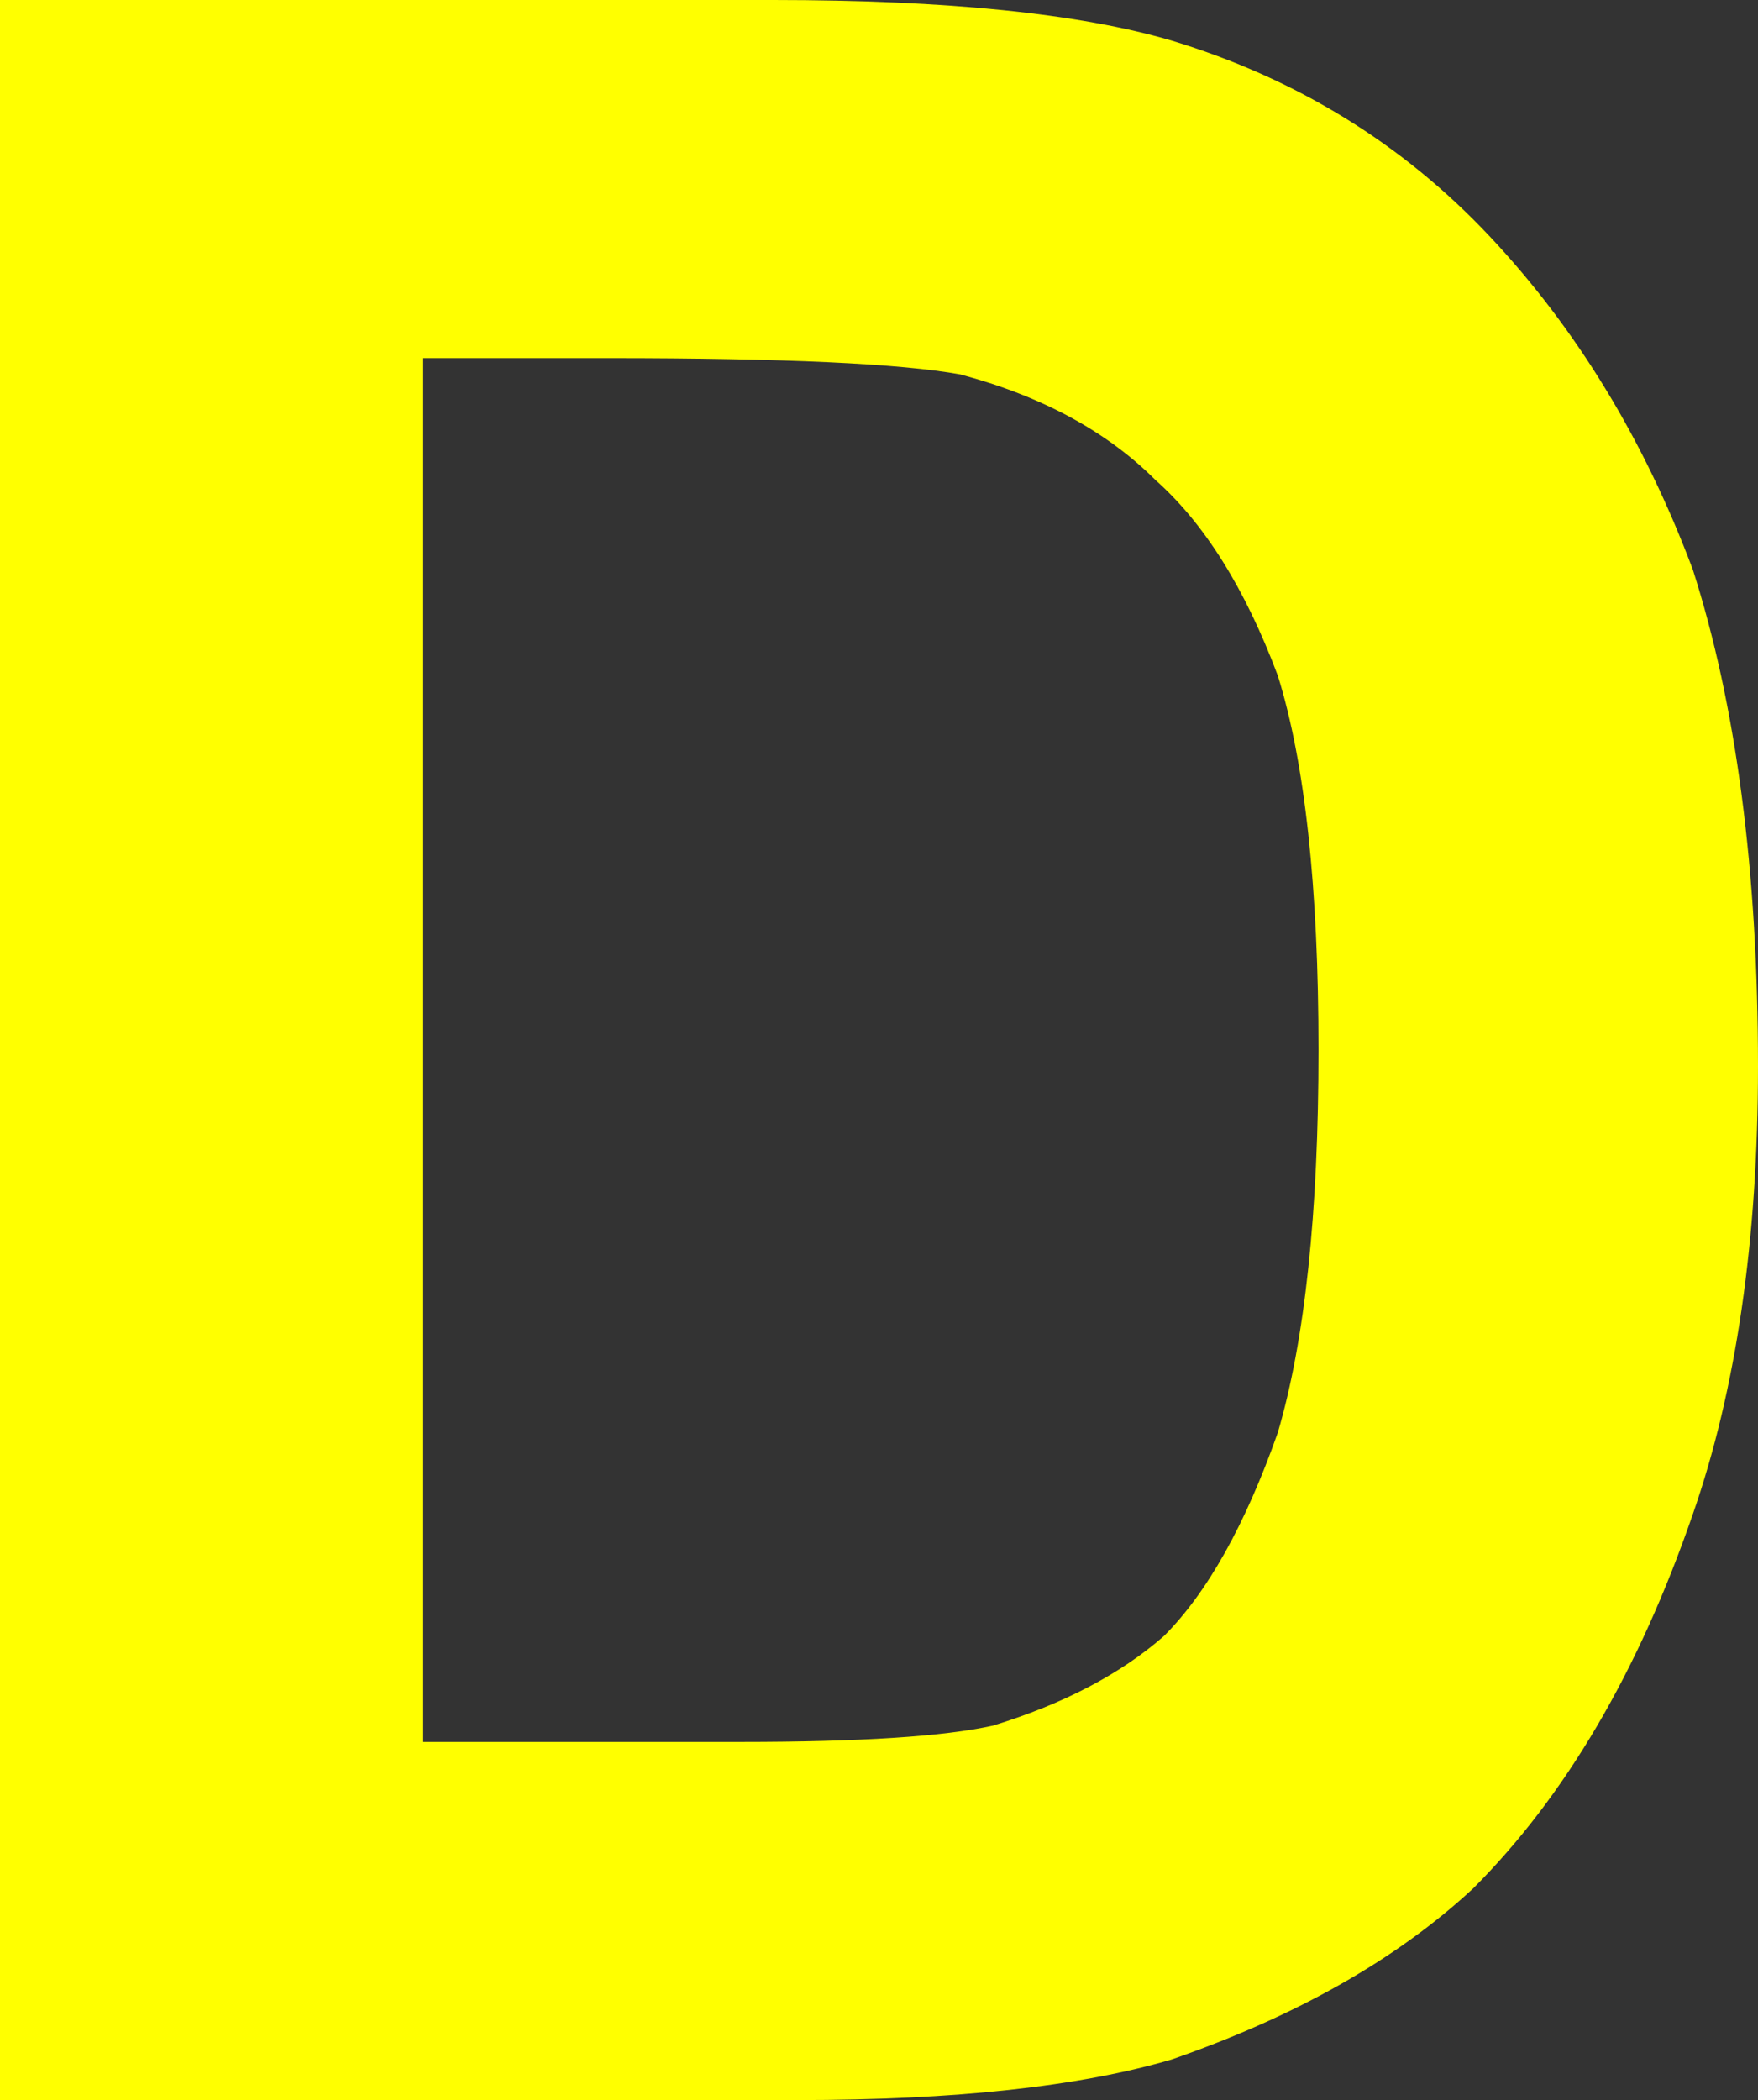
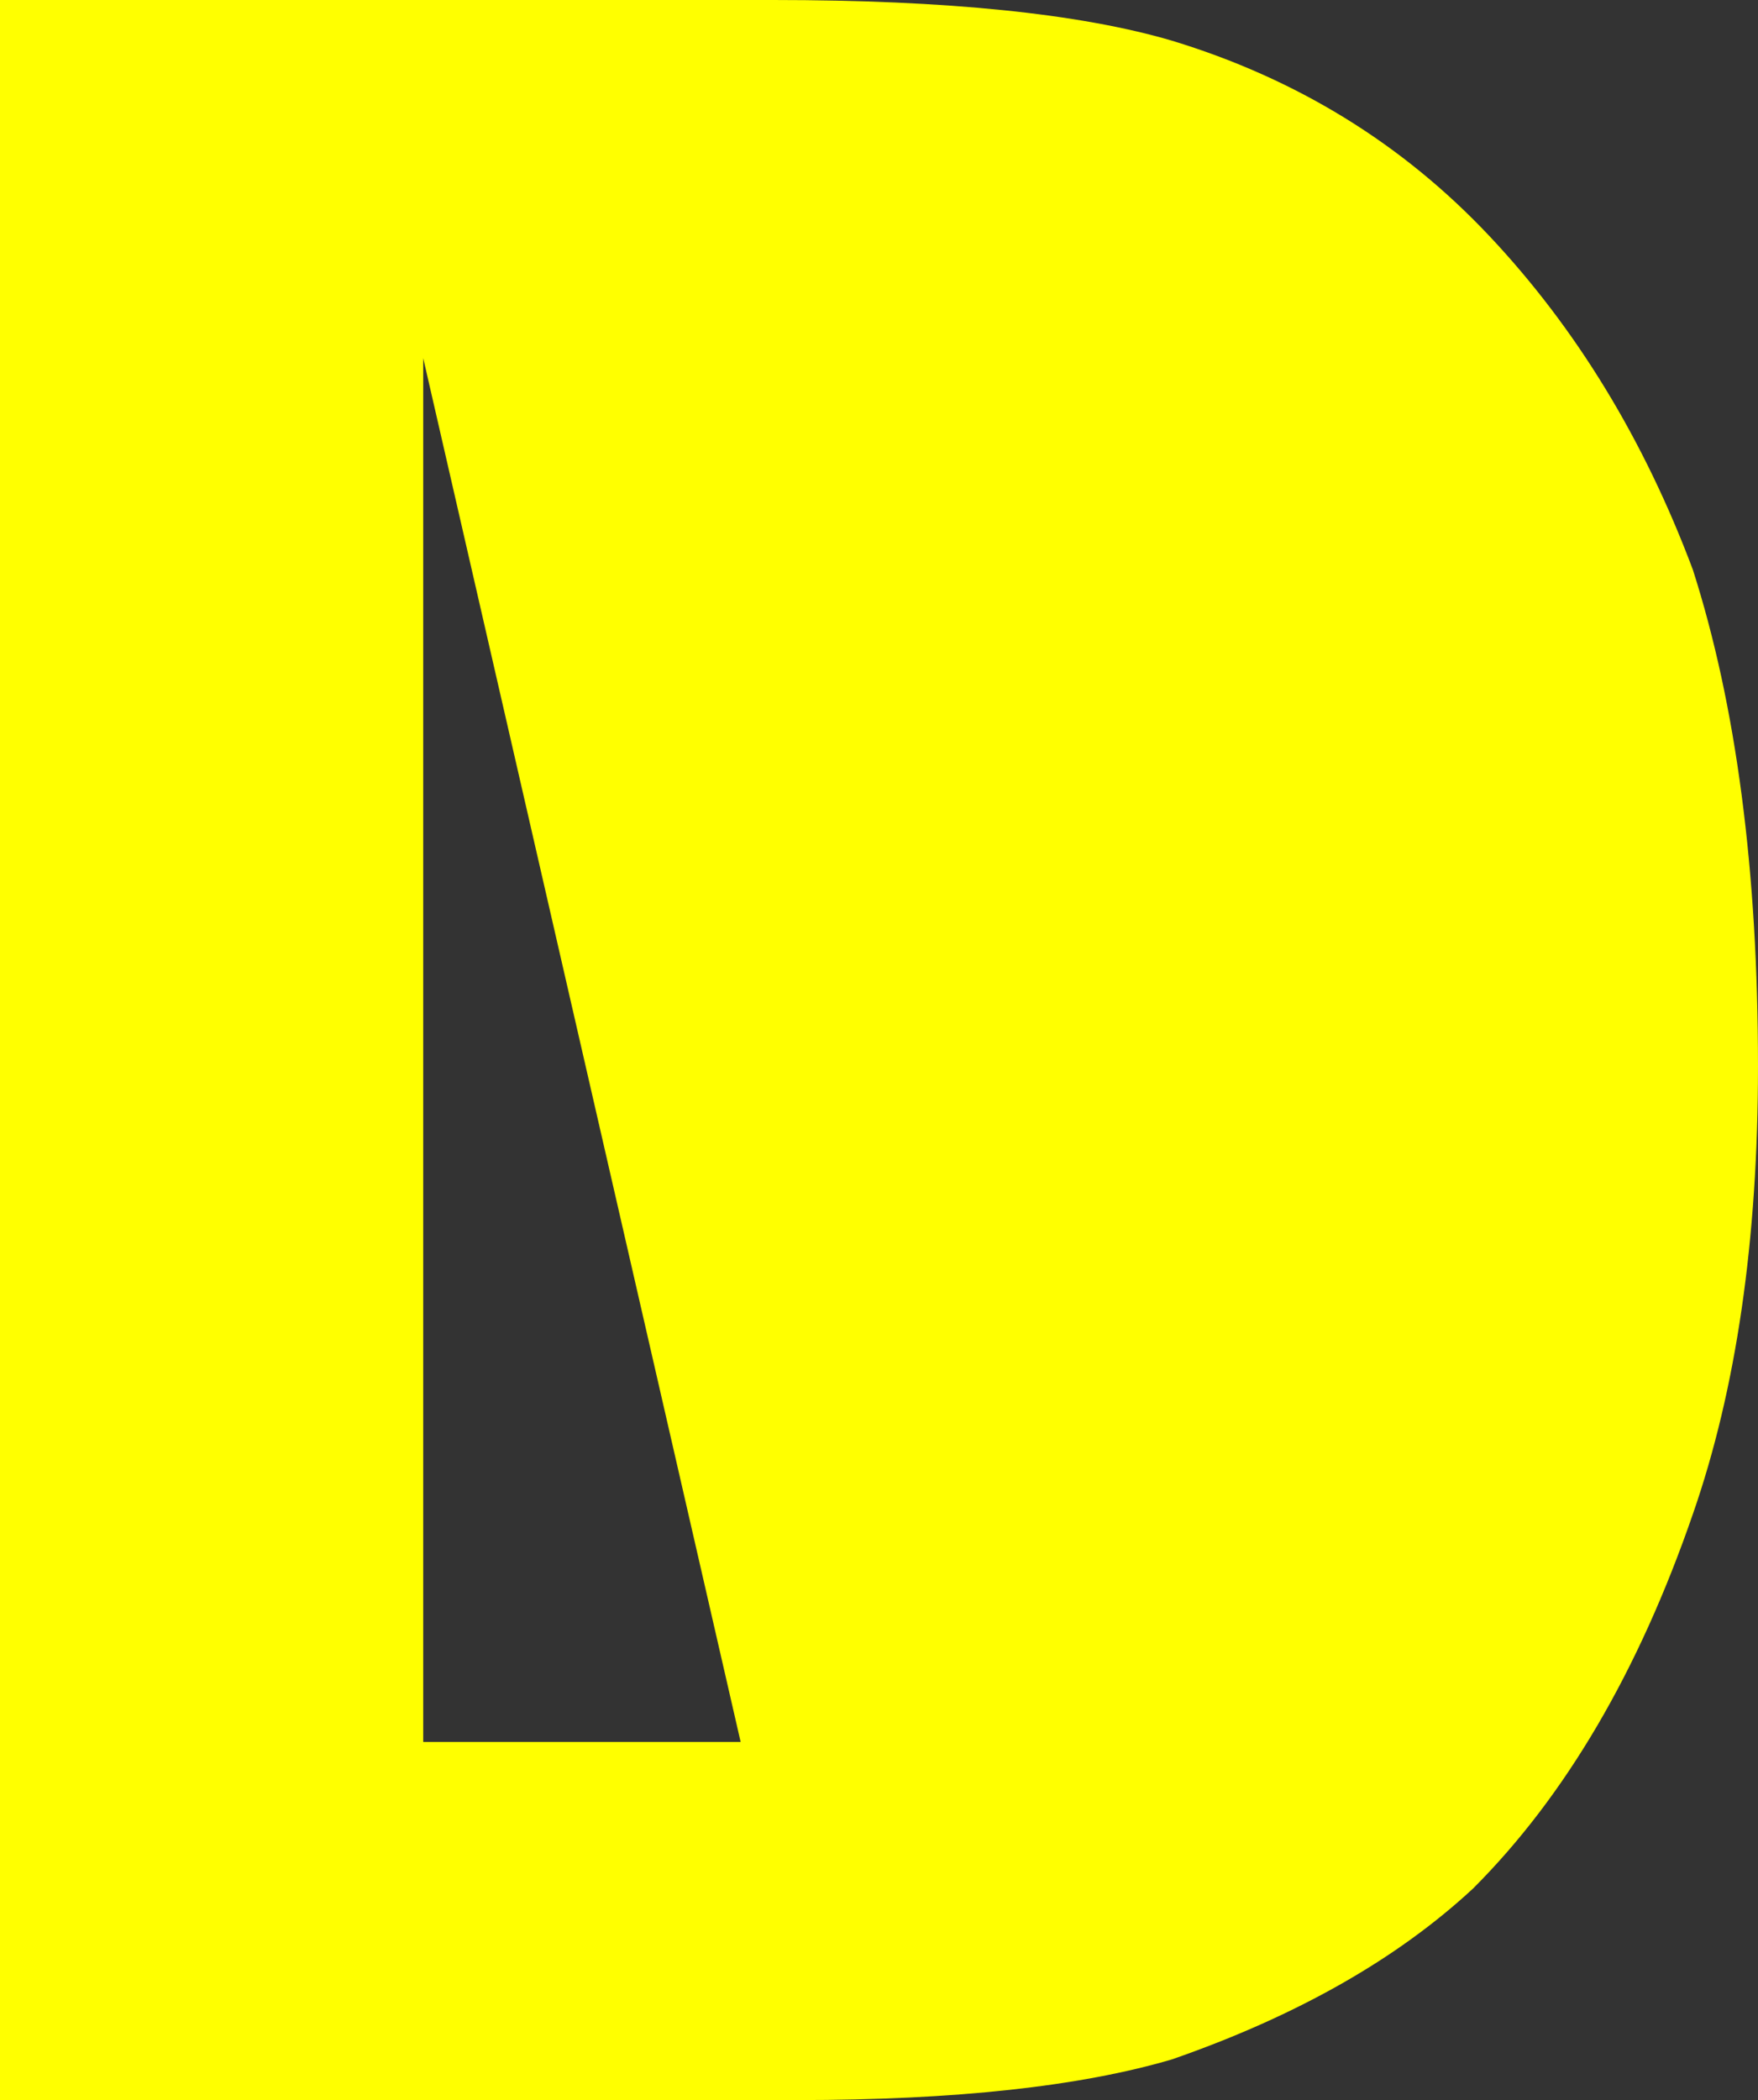
<svg xmlns="http://www.w3.org/2000/svg" height="12.9px" width="10.8px">
  <rect width="100%" height="100%" fill="#333333" stroke="none" />
  <g transform="matrix(1.0, 0.0, 0.0, 1.0, 5.4, 6.45)">
-     <path d="M-5.4 -6.45 L-0.65 -6.45 Q0.95 -6.45 1.8 -6.2 2.95 -5.85 3.75 -5.0 4.55 -4.15 5.0 -2.95 5.4 -1.7 5.4 0.1 5.4 1.7 5.0 2.85 4.5 4.3 3.65 5.15 2.95 5.8 1.8 6.2 0.95 6.45 -0.5 6.45 L-5.4 6.45 -5.4 -6.45 M-2.8 -4.25 L-2.8 4.25 -0.85 4.25 Q0.25 4.25 0.7 4.15 1.35 3.95 1.75 3.6 2.15 3.2 2.45 2.35 2.7 1.5 2.7 0.0 2.7 -1.5 2.45 -2.3 2.15 -3.1 1.7 -3.5 1.25 -3.95 0.5 -4.15 -0.05 -4.25 -1.65 -4.25 L-2.8 -4.25" fill="#ffff00" fill-rule="evenodd" stroke="none" />
+     <path d="M-5.4 -6.45 L-0.65 -6.45 Q0.95 -6.45 1.8 -6.2 2.95 -5.85 3.75 -5.0 4.55 -4.15 5.0 -2.95 5.4 -1.7 5.4 0.1 5.4 1.7 5.0 2.85 4.5 4.3 3.65 5.15 2.95 5.8 1.8 6.2 0.95 6.45 -0.5 6.45 L-5.4 6.45 -5.4 -6.45 M-2.8 -4.25 L-2.8 4.25 -0.85 4.25 L-2.8 -4.25" fill="#ffff00" fill-rule="evenodd" stroke="none" />
  </g>
</svg>